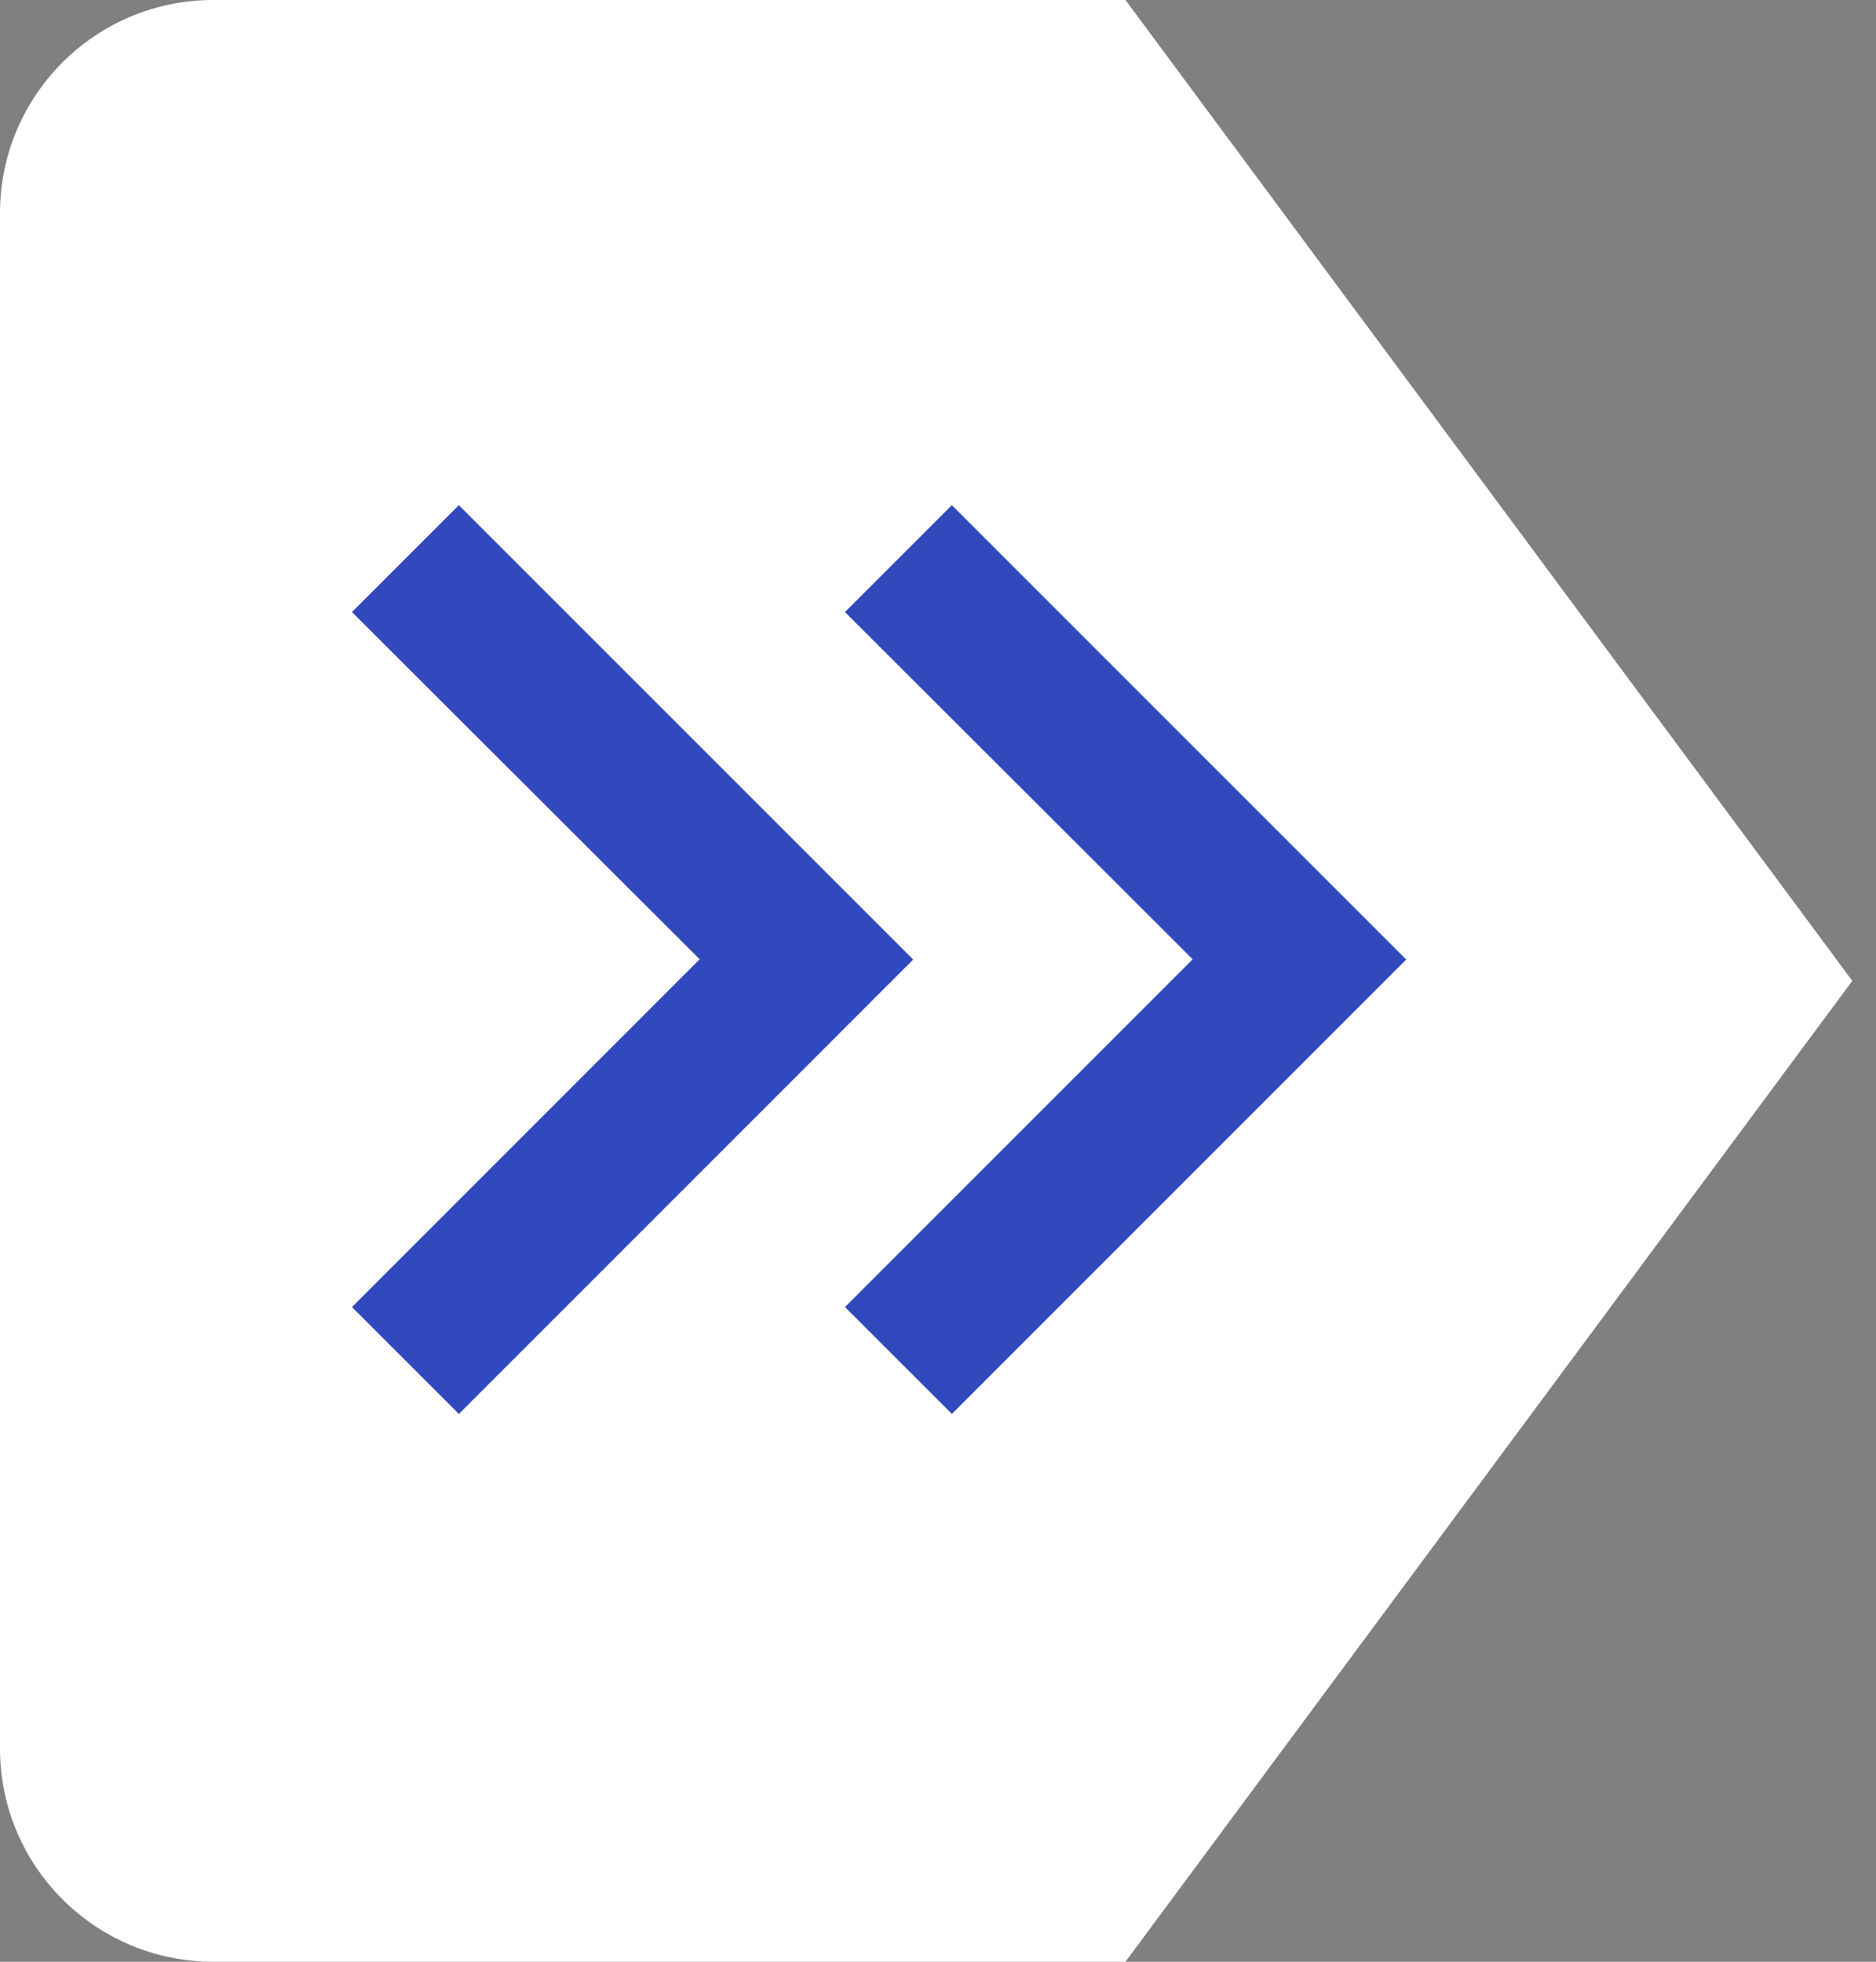
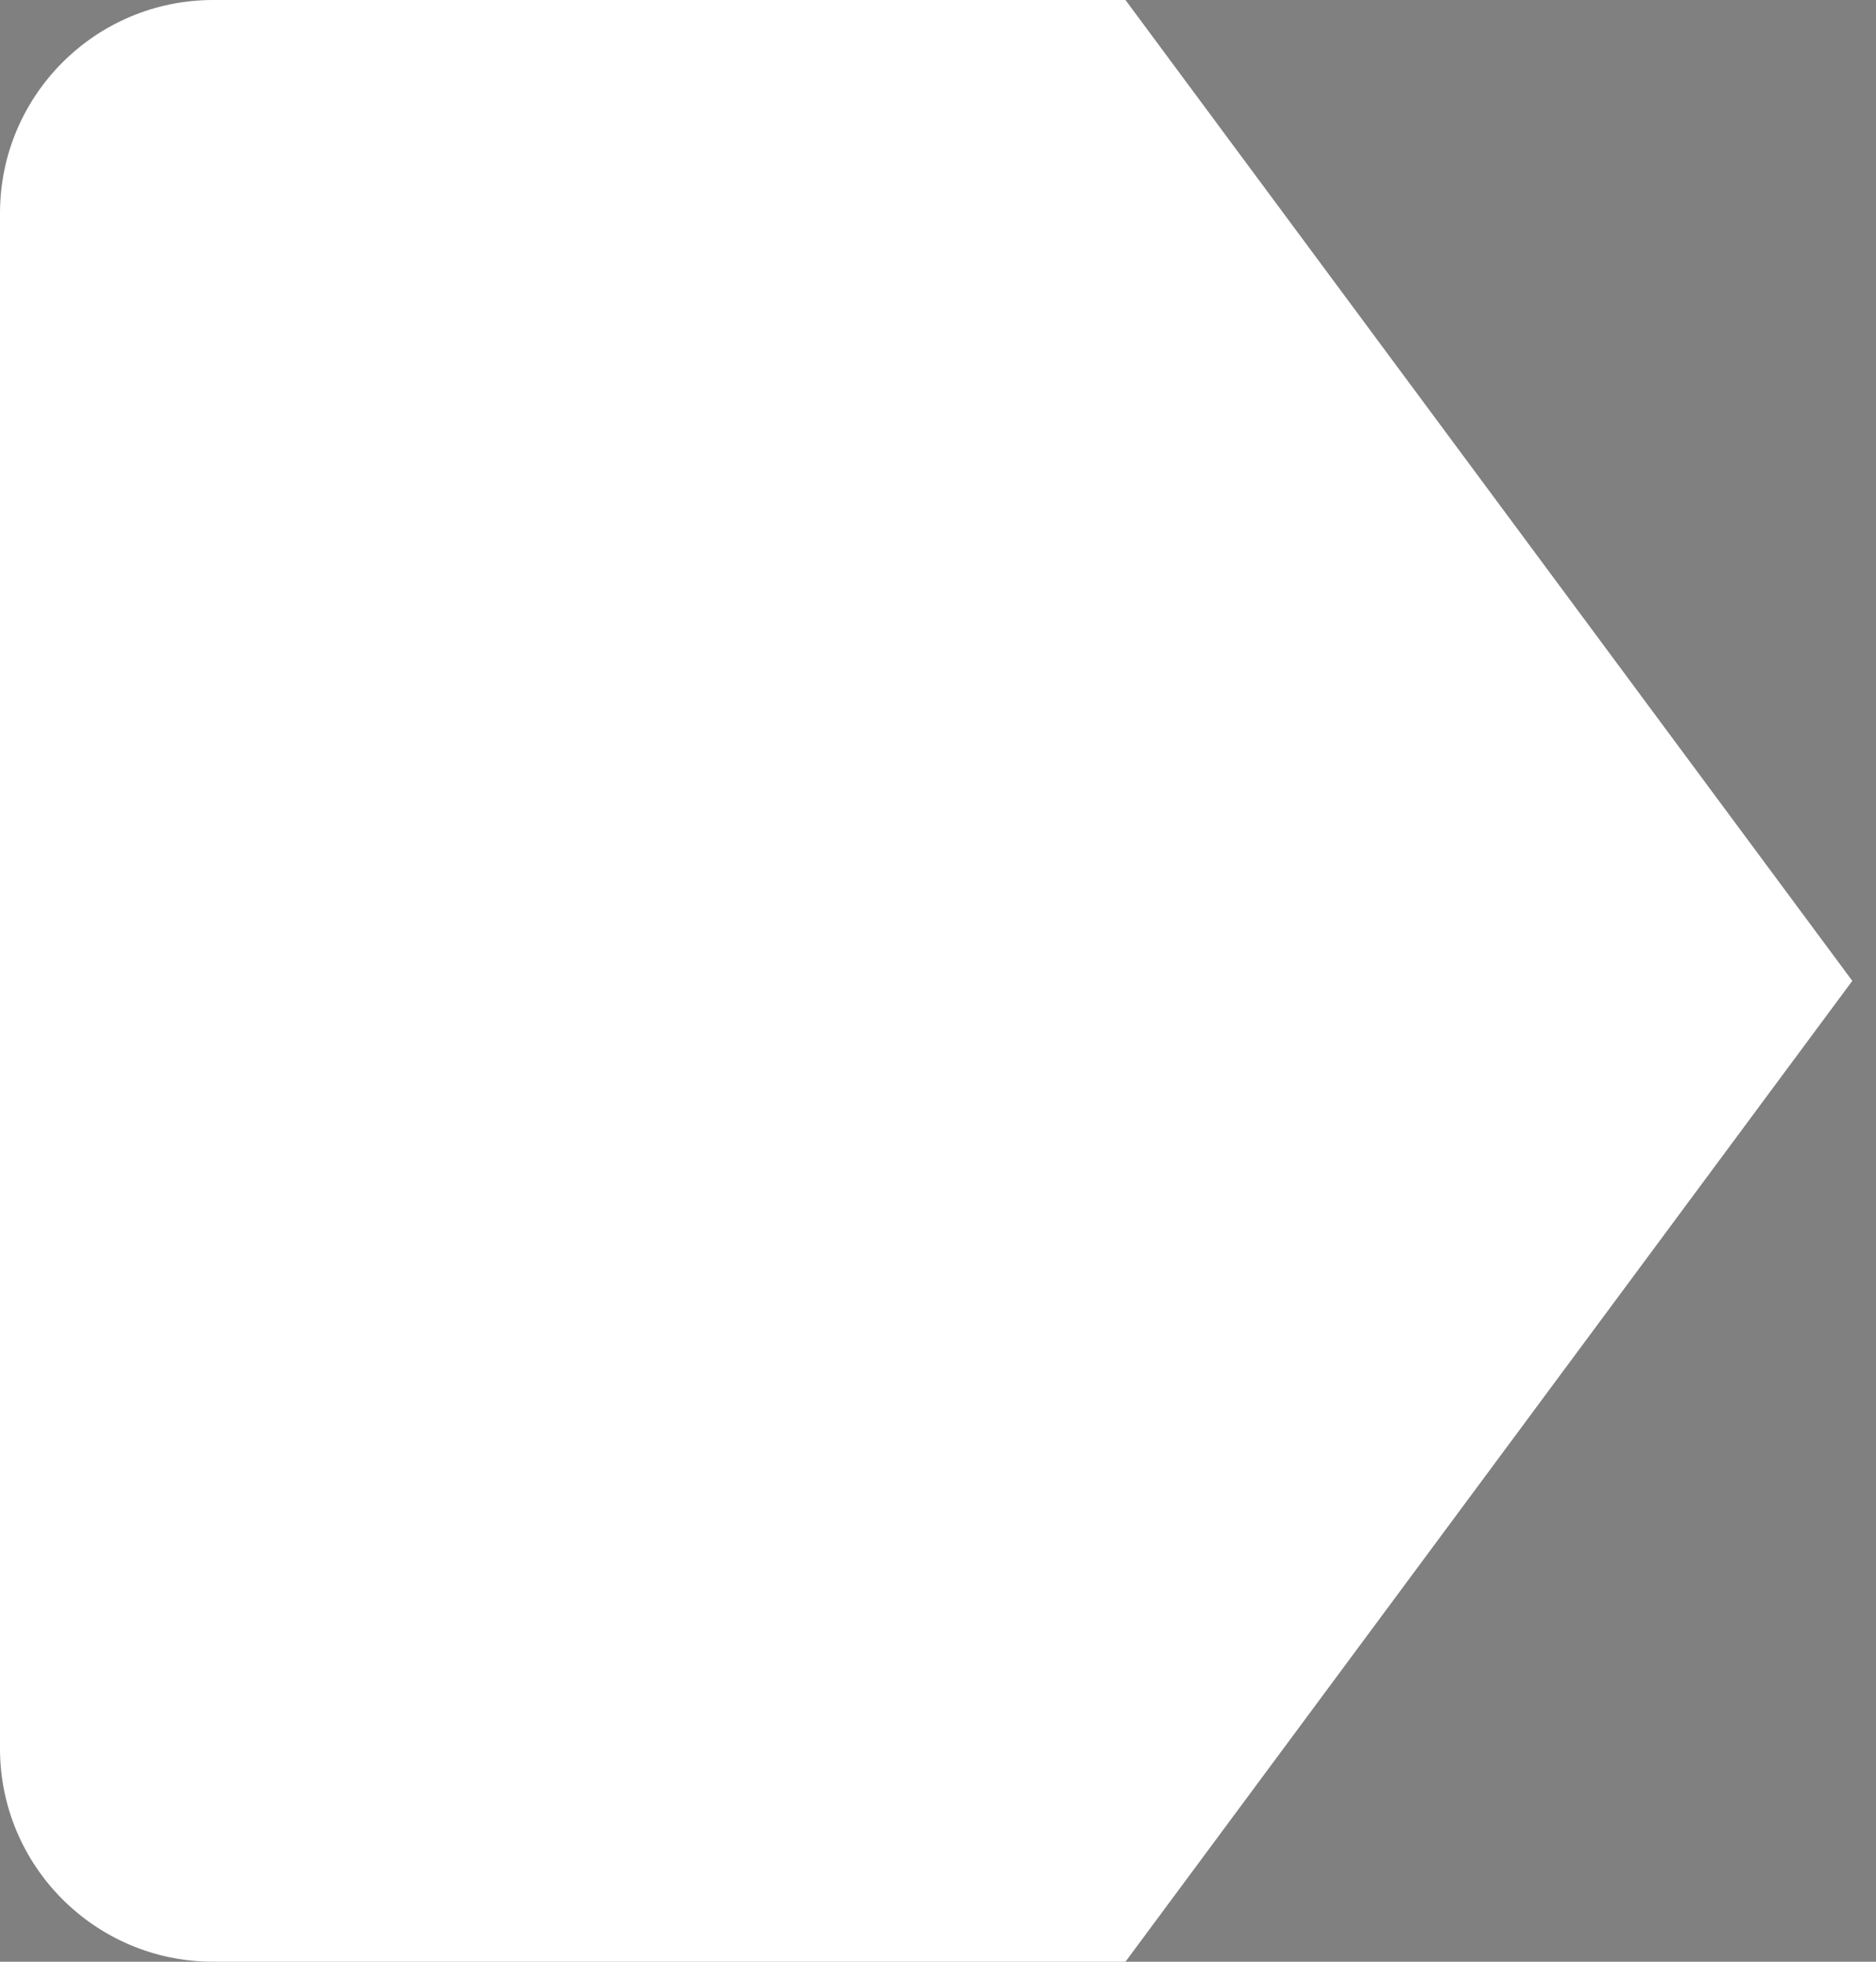
<svg xmlns="http://www.w3.org/2000/svg" width="44" height="46" viewBox="0 0 44 46" fill="none">
  <rect x="0" y="0" width="44" height="46" fill="#808080" stroke="none" />
  <path d="M0 5C0 2.239 2.239 0 5 0H26.397L43.444 23L26.397 46H5C2.239 46 0 43.761 0 41V5Z" fill="white" />
  <g clip-path="url(#clip0_4452_264)">
-     <path d="M10.762 33.154L8.255 30.649L16.41 22.494L8.255 14.352L10.762 11.846L21.418 22.5L10.764 33.154H10.762Z" fill="#3149BC" />
-     <path d="M22.325 33.154L19.818 30.649L27.973 22.494L19.818 14.352L22.325 11.846L32.981 22.5L22.327 33.154H22.325Z" fill="#3149BC" />
-   </g>
+     </g>
  <defs>
    <clipPath id="clip0_4452_264">
-       <rect width="26" height="22.454" fill="white" transform="translate(8 11.273)" />
-     </clipPath>
+       </clipPath>
  </defs>
</svg>